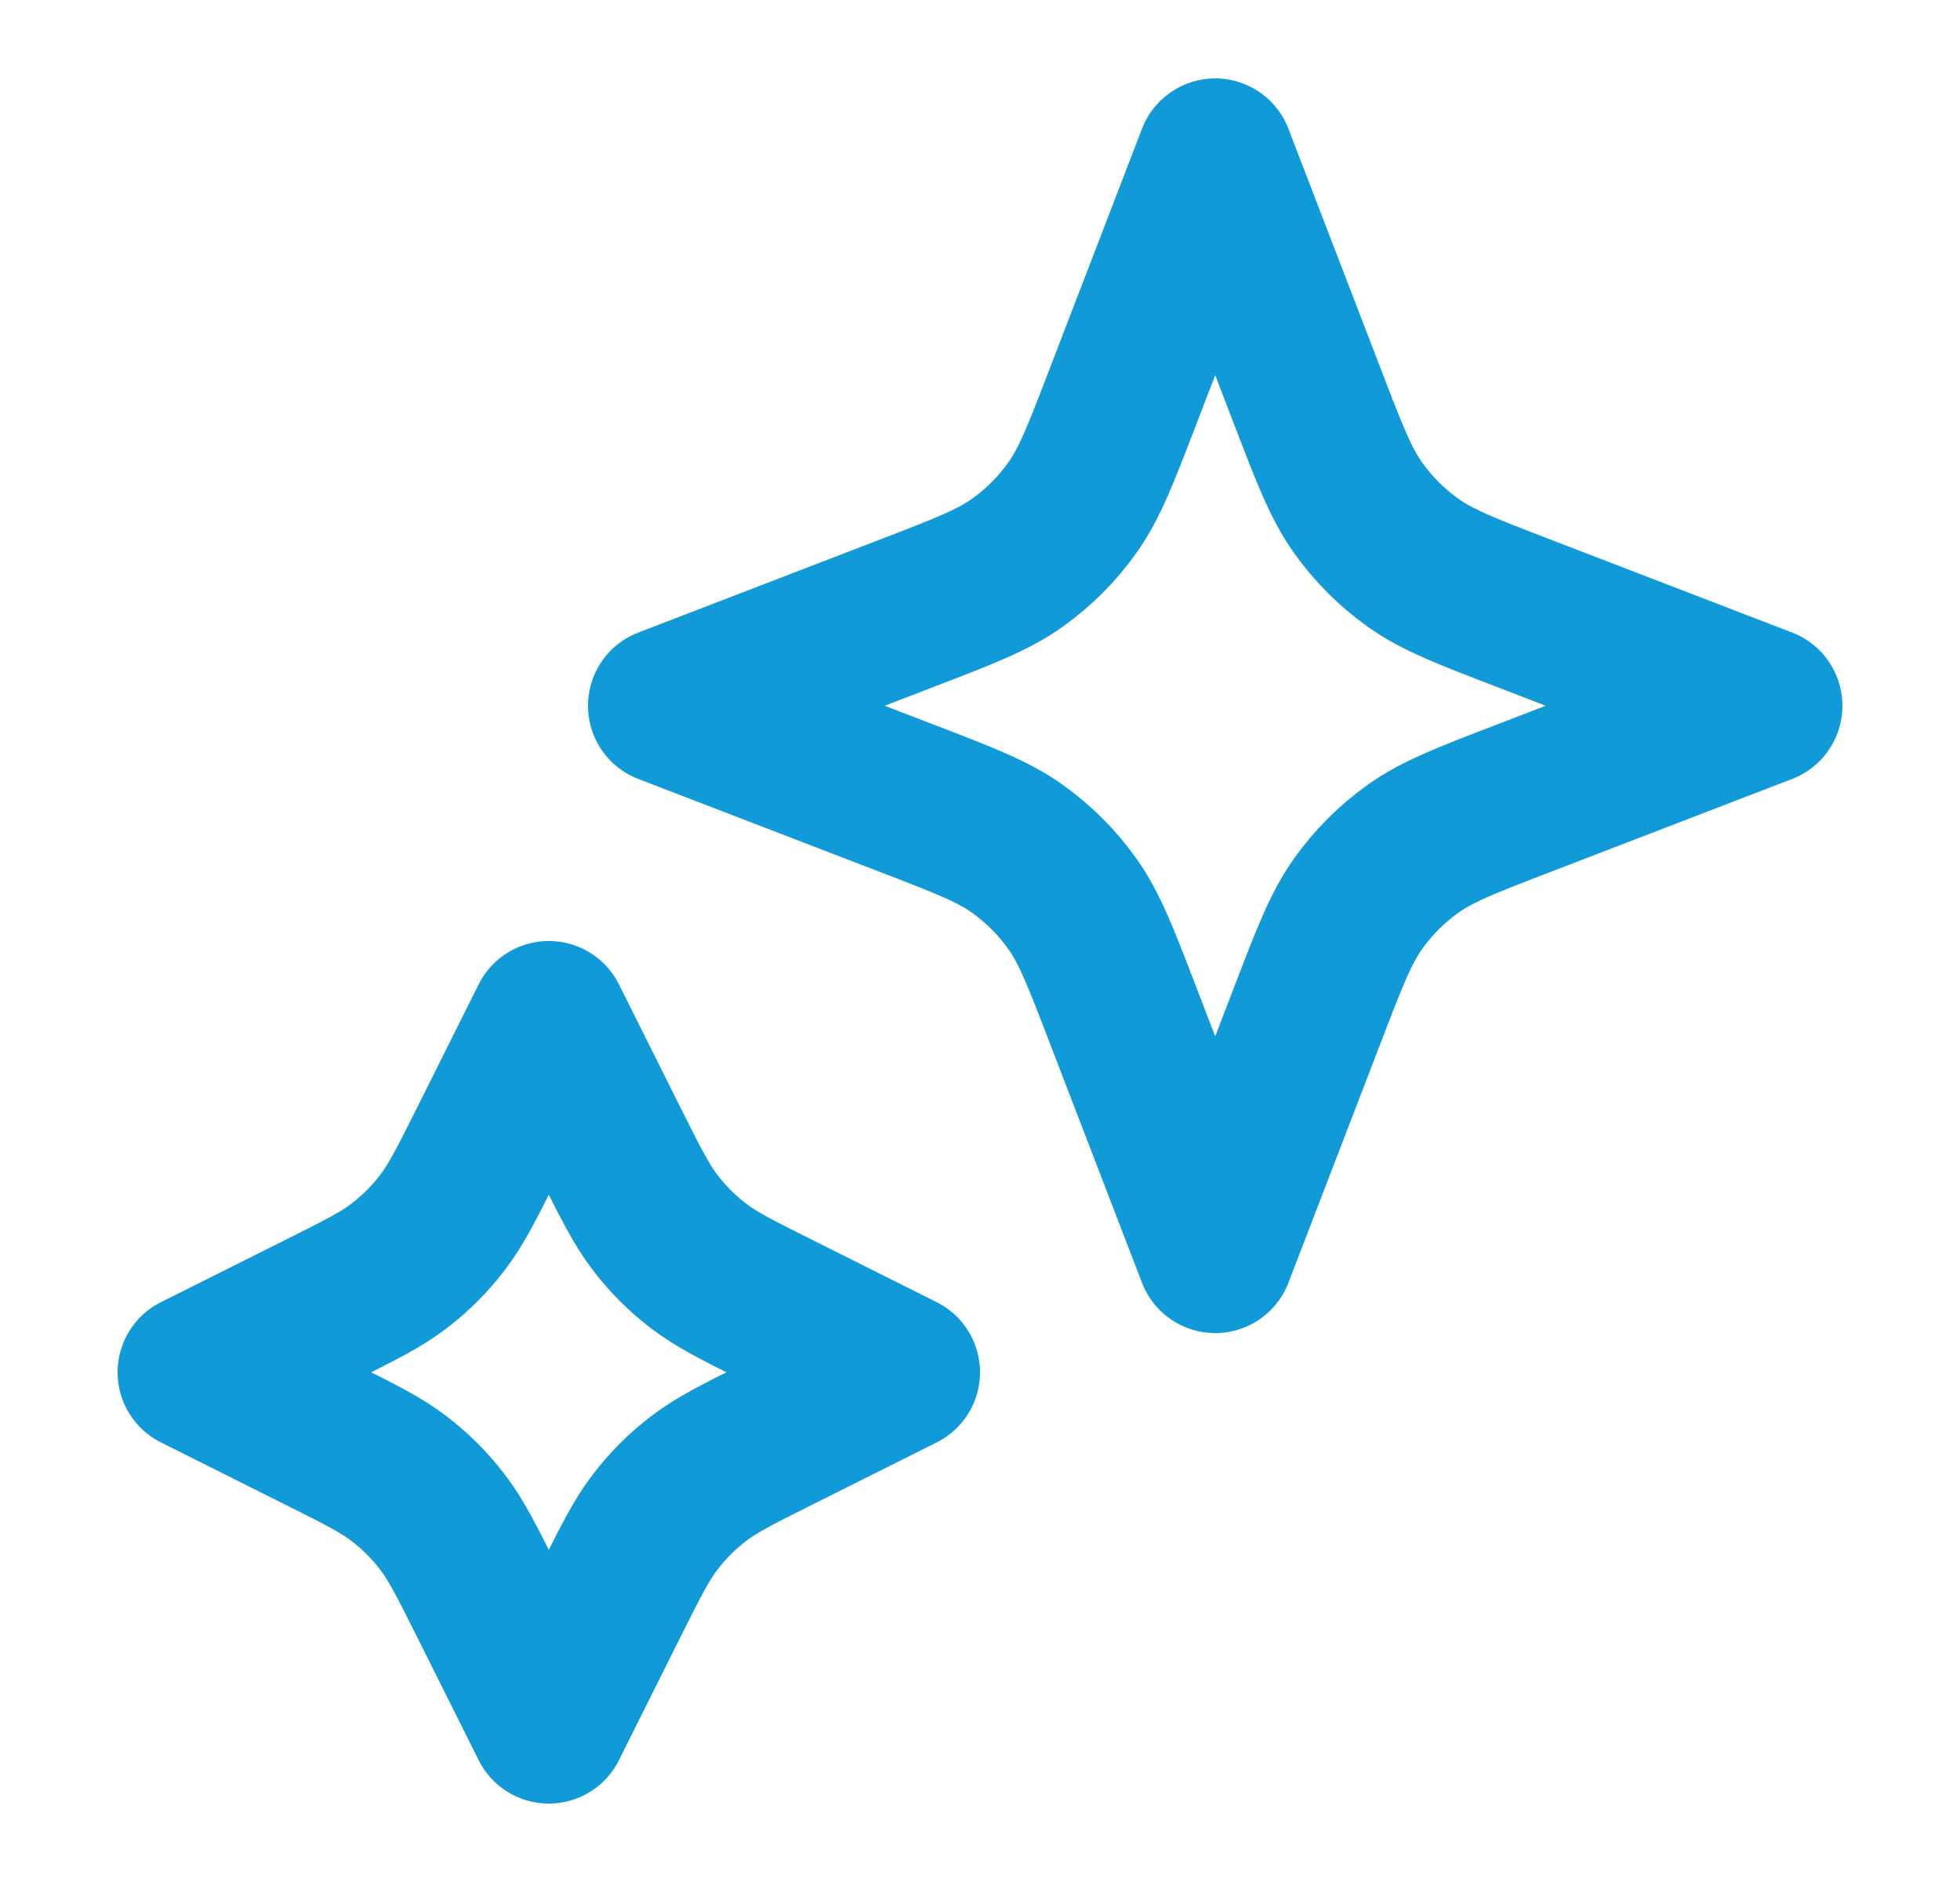
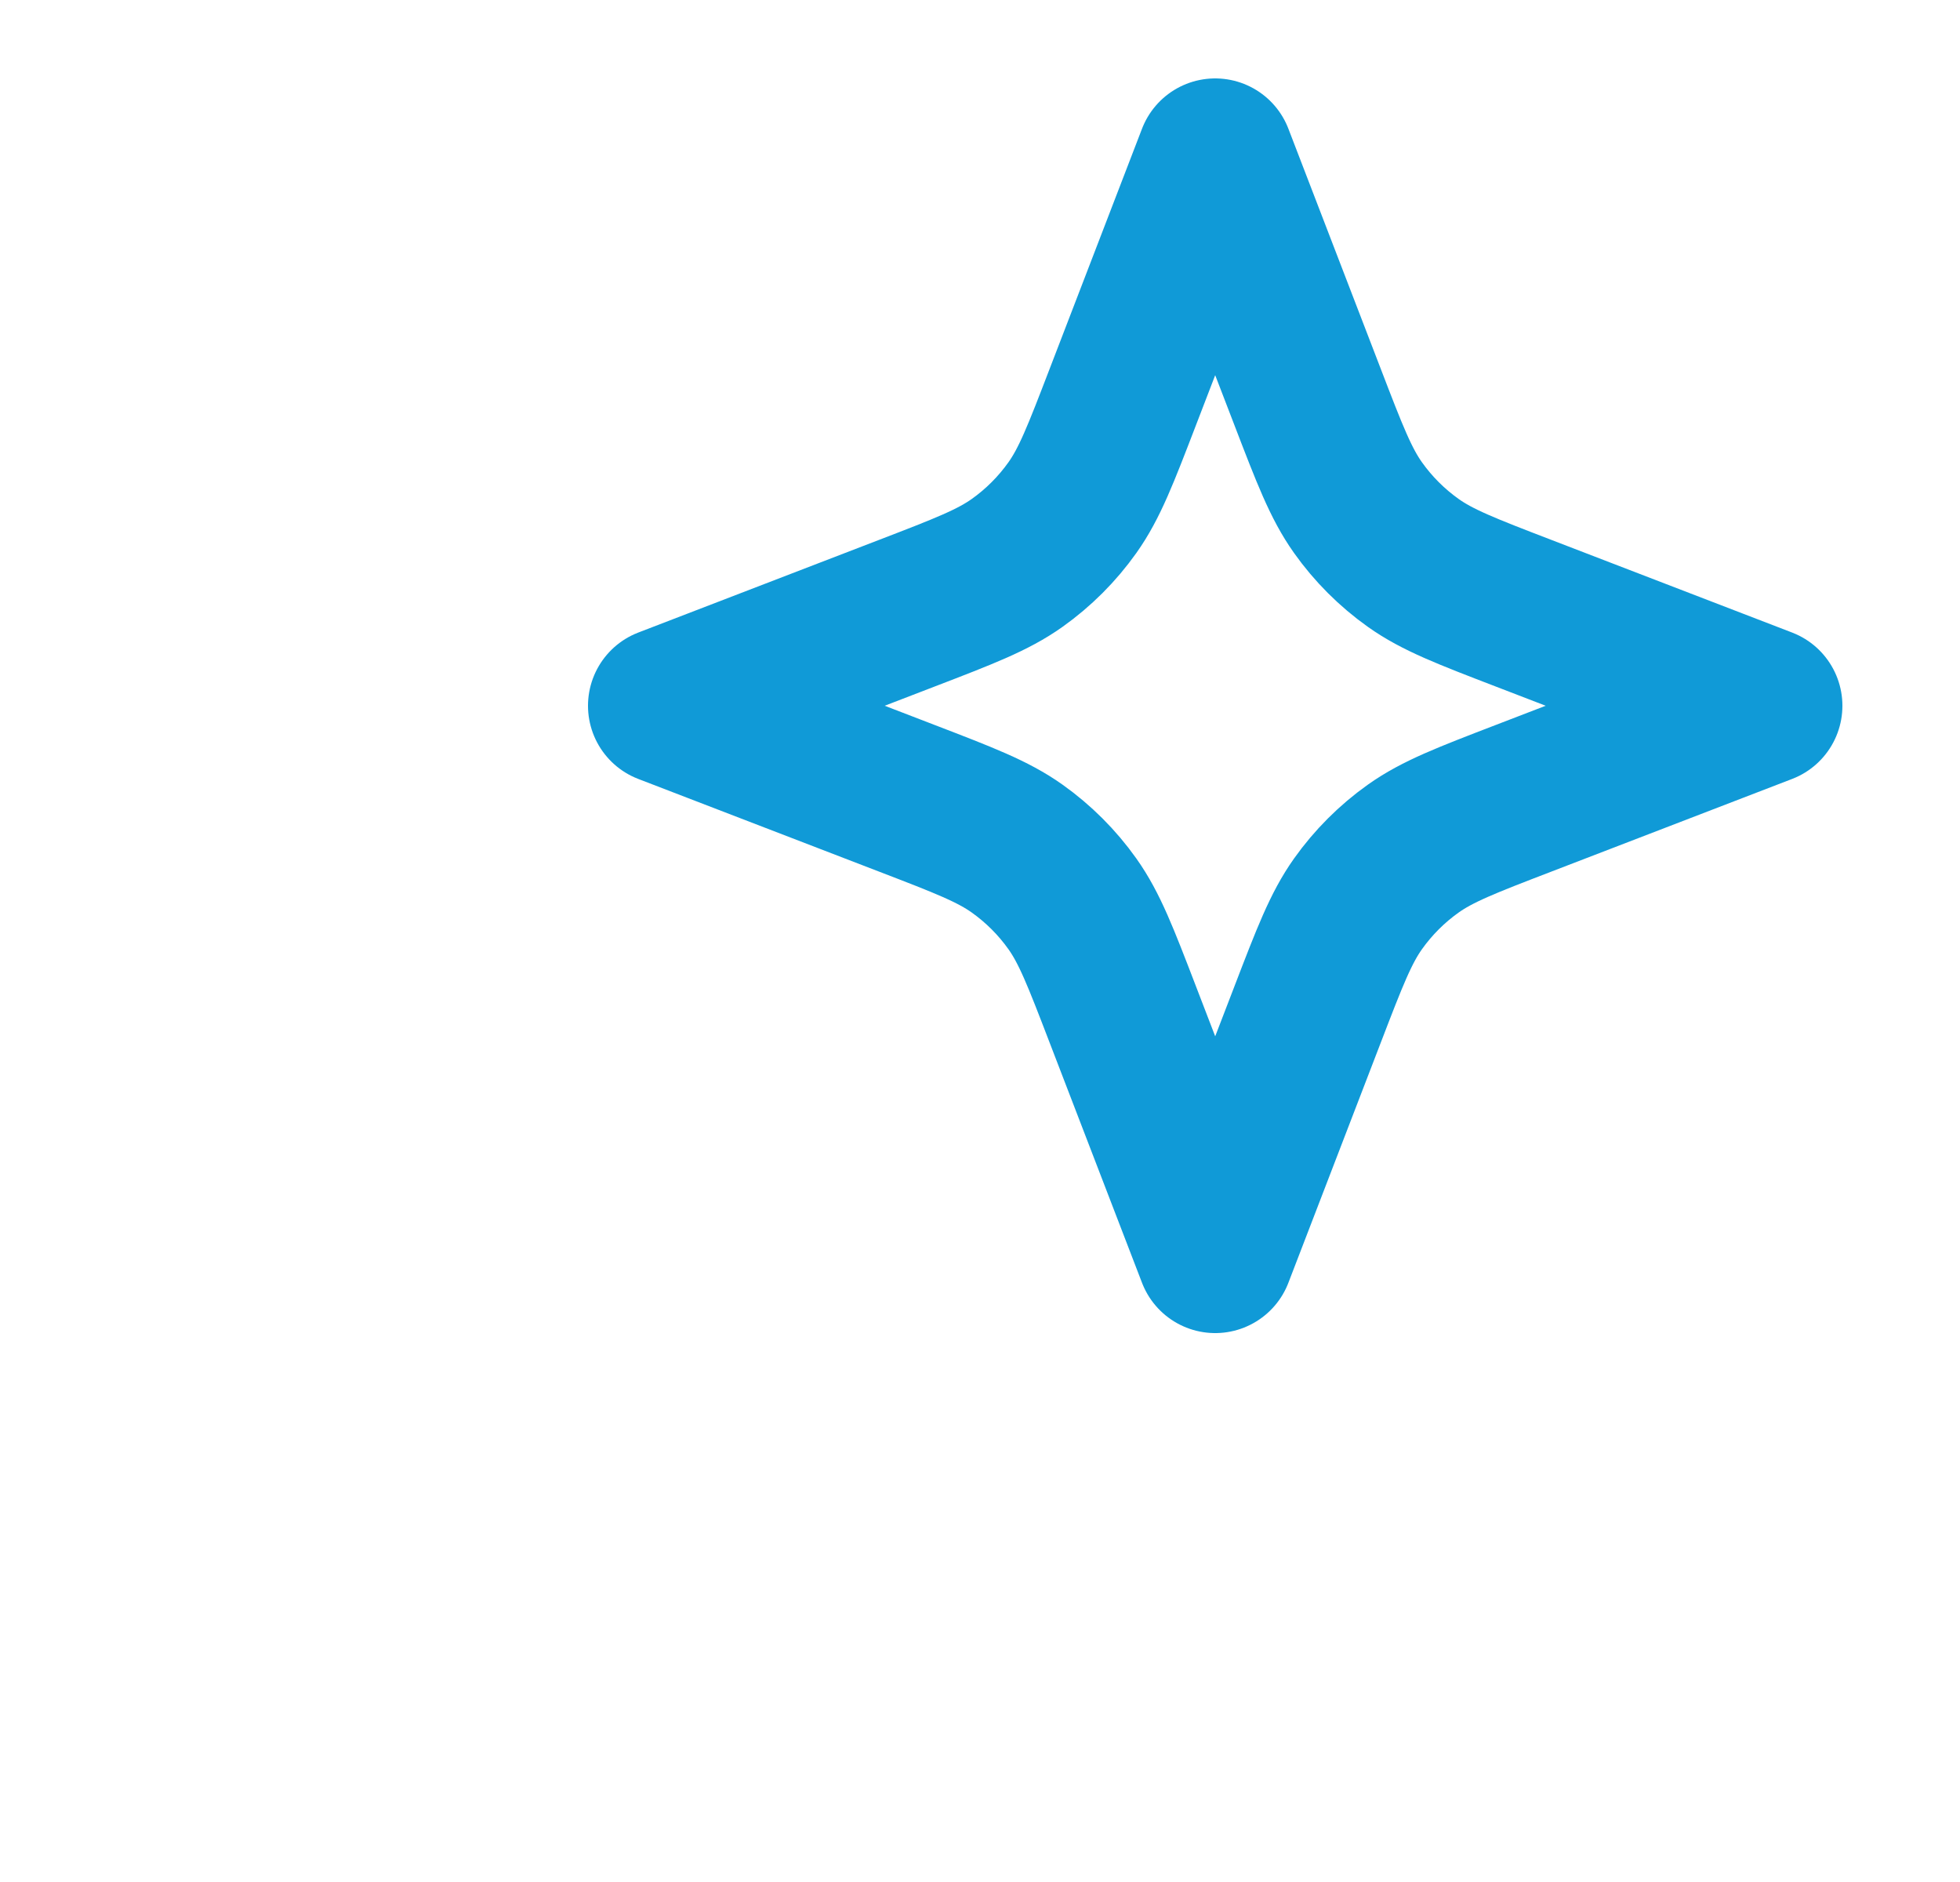
<svg xmlns="http://www.w3.org/2000/svg" width="25" height="24" viewBox="0 0 25 24" fill="none">
-   <path d="M7 13L7.784 14.569C8.05 15.1 8.183 15.365 8.36 15.595C8.517 15.8 8.7 15.983 8.905 16.14C9.135 16.317 9.4 16.45 9.931 16.715L11.5 17.5L9.931 18.285C9.4 18.55 9.135 18.683 8.905 18.86C8.7 19.017 8.517 19.2 8.36 19.405C8.183 19.635 8.05 19.9 7.784 20.431L7 22L6.216 20.431C5.95 19.9 5.817 19.635 5.64 19.405C5.483 19.2 5.3 19.017 5.095 18.86C4.865 18.683 4.6 18.55 4.069 18.285L2.5 17.5L4.069 16.715C4.6 16.45 4.865 16.317 5.095 16.14C5.3 15.983 5.483 15.8 5.64 15.595C5.817 15.365 5.95 15.1 6.216 14.569L7 13Z" stroke="#109AD7" stroke-width="2" stroke-linecap="round" stroke-linejoin="round" />
  <path d="M15.5 2L16.679 5.064C16.961 5.798 17.102 6.164 17.321 6.473C17.515 6.746 17.754 6.985 18.027 7.179C18.336 7.398 18.702 7.539 19.436 7.821L22.5 9L19.436 10.179C18.702 10.461 18.336 10.602 18.027 10.821C17.754 11.015 17.515 11.254 17.321 11.527C17.102 11.836 16.961 12.202 16.679 12.936L15.5 16L14.321 12.936C14.039 12.202 13.898 11.836 13.679 11.527C13.485 11.254 13.246 11.015 12.973 10.821C12.664 10.602 12.298 10.461 11.564 10.179L8.5 9L11.564 7.821C12.298 7.539 12.664 7.398 12.973 7.179C13.246 6.985 13.485 6.746 13.679 6.473C13.898 6.164 14.039 5.798 14.321 5.064L15.5 2Z" stroke="#109AD7" stroke-width="2" stroke-linecap="round" stroke-linejoin="round" />
</svg>